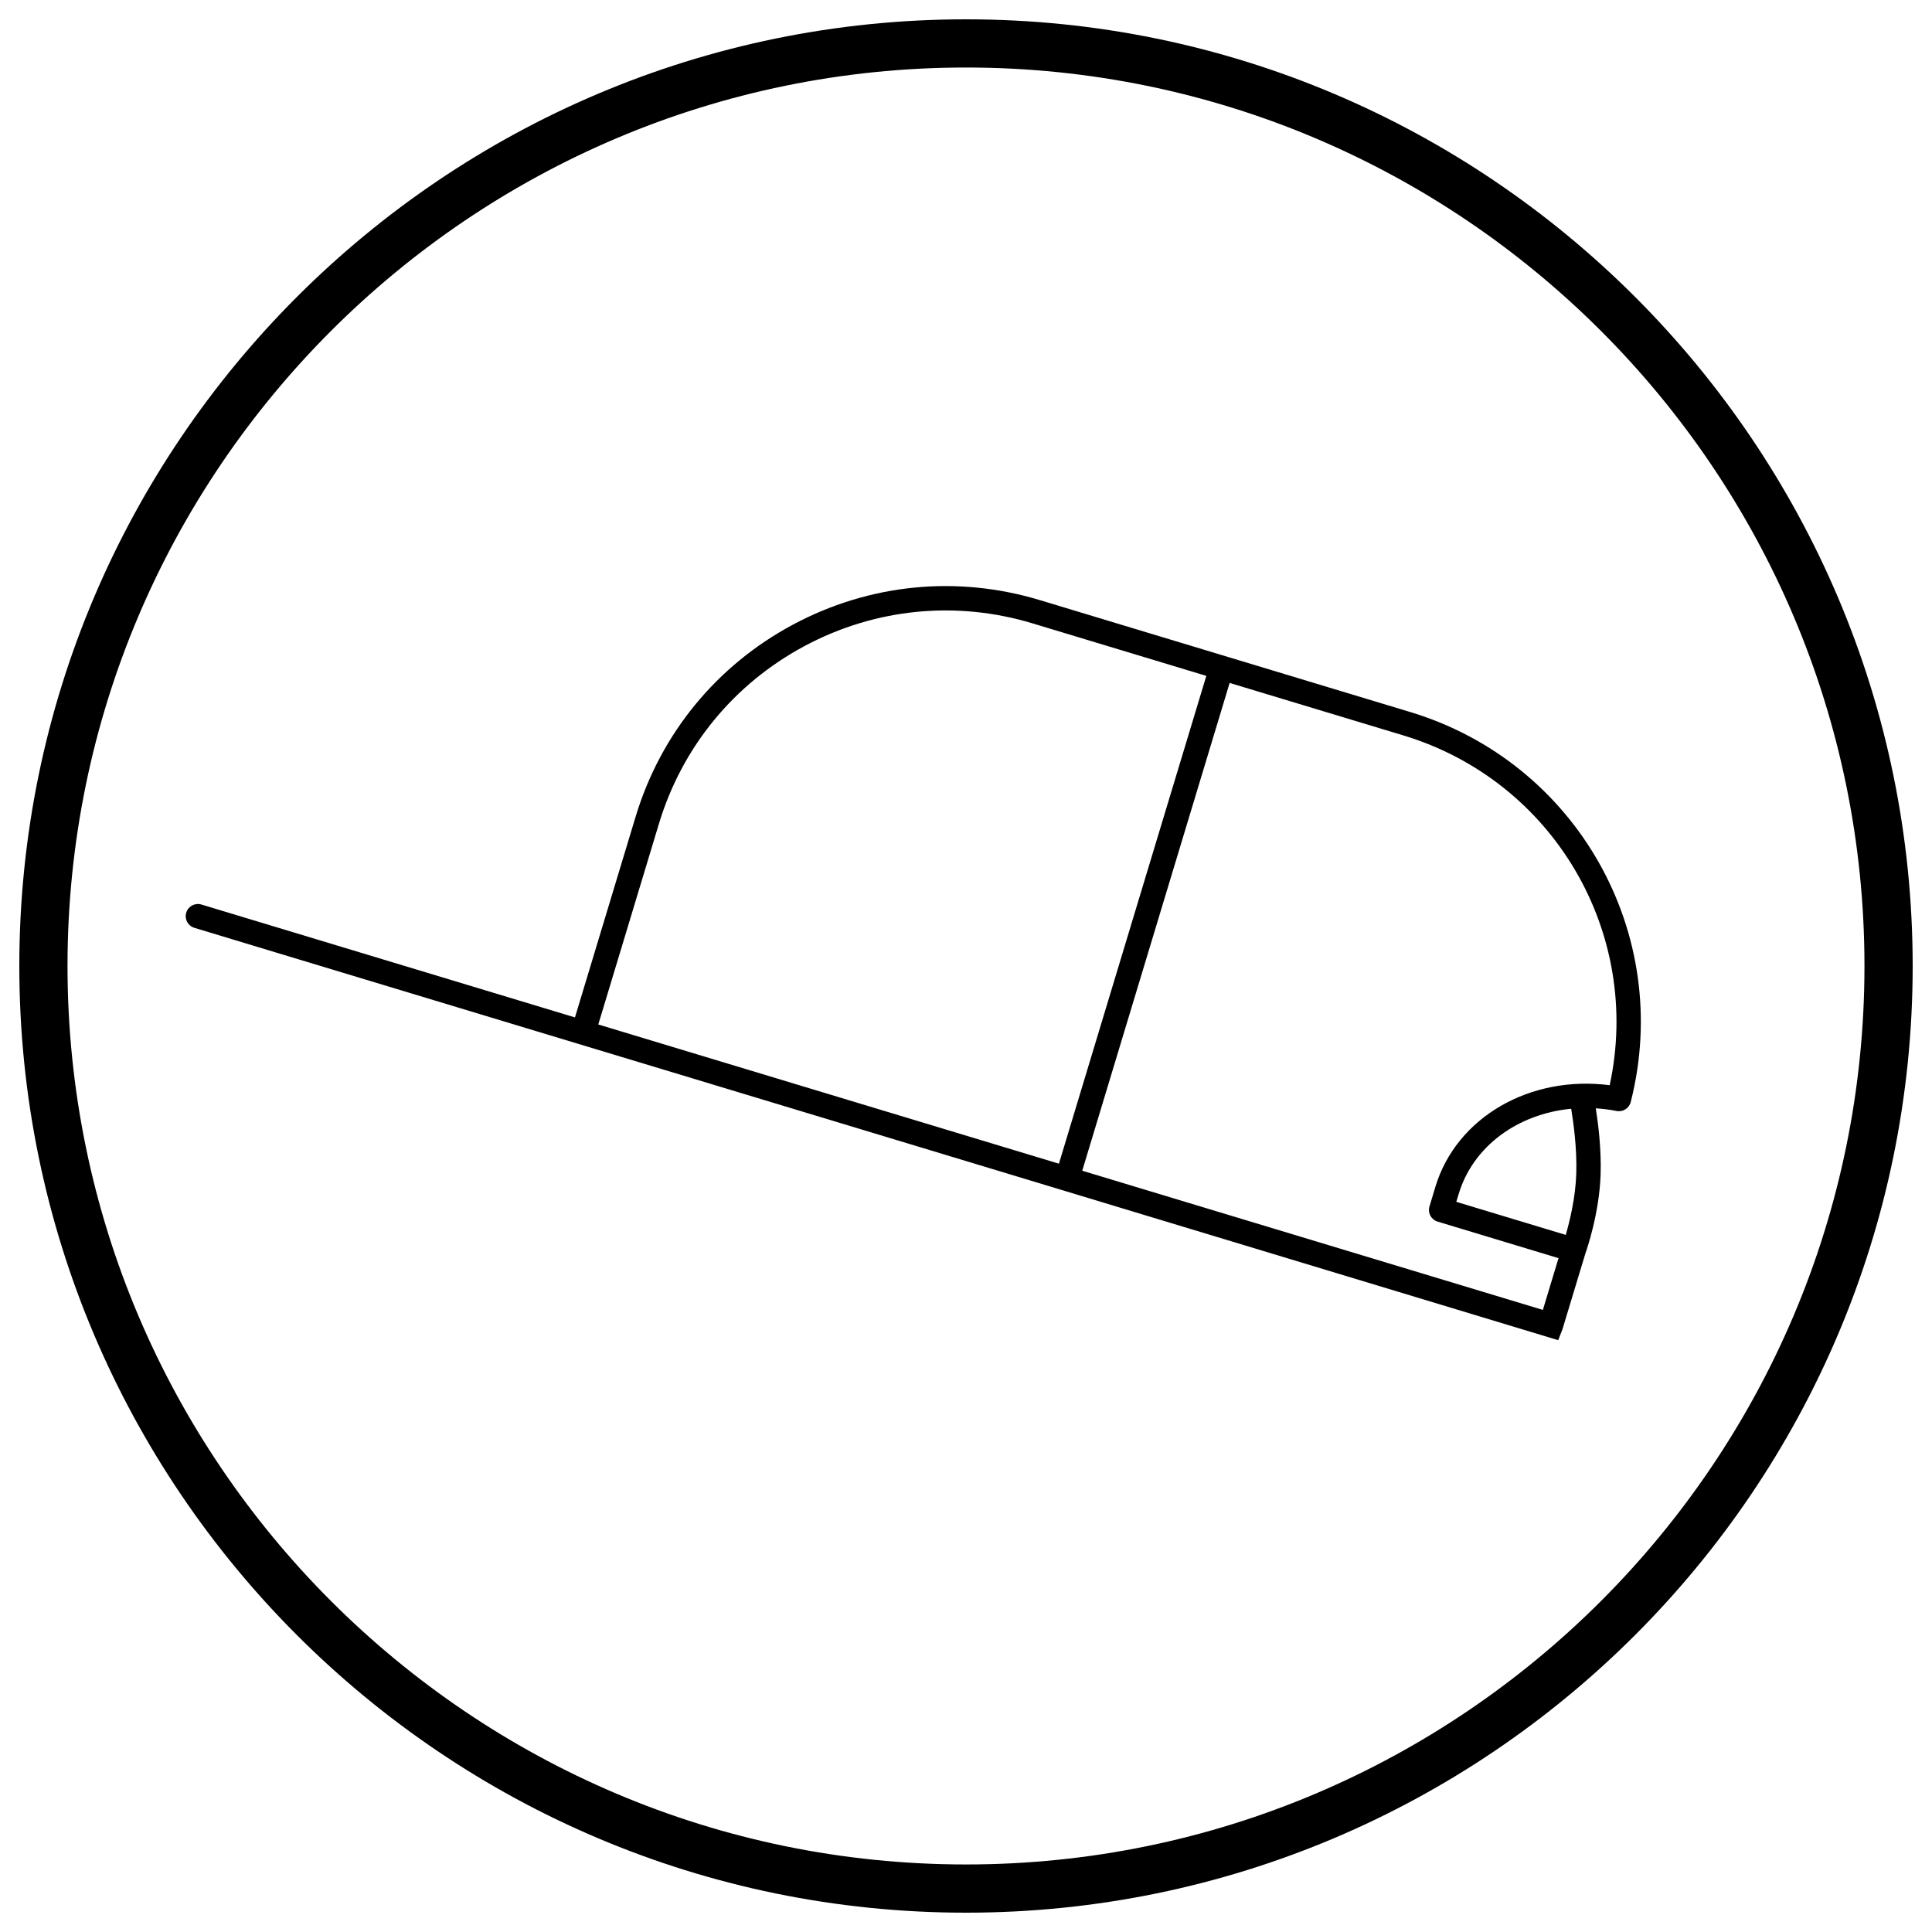
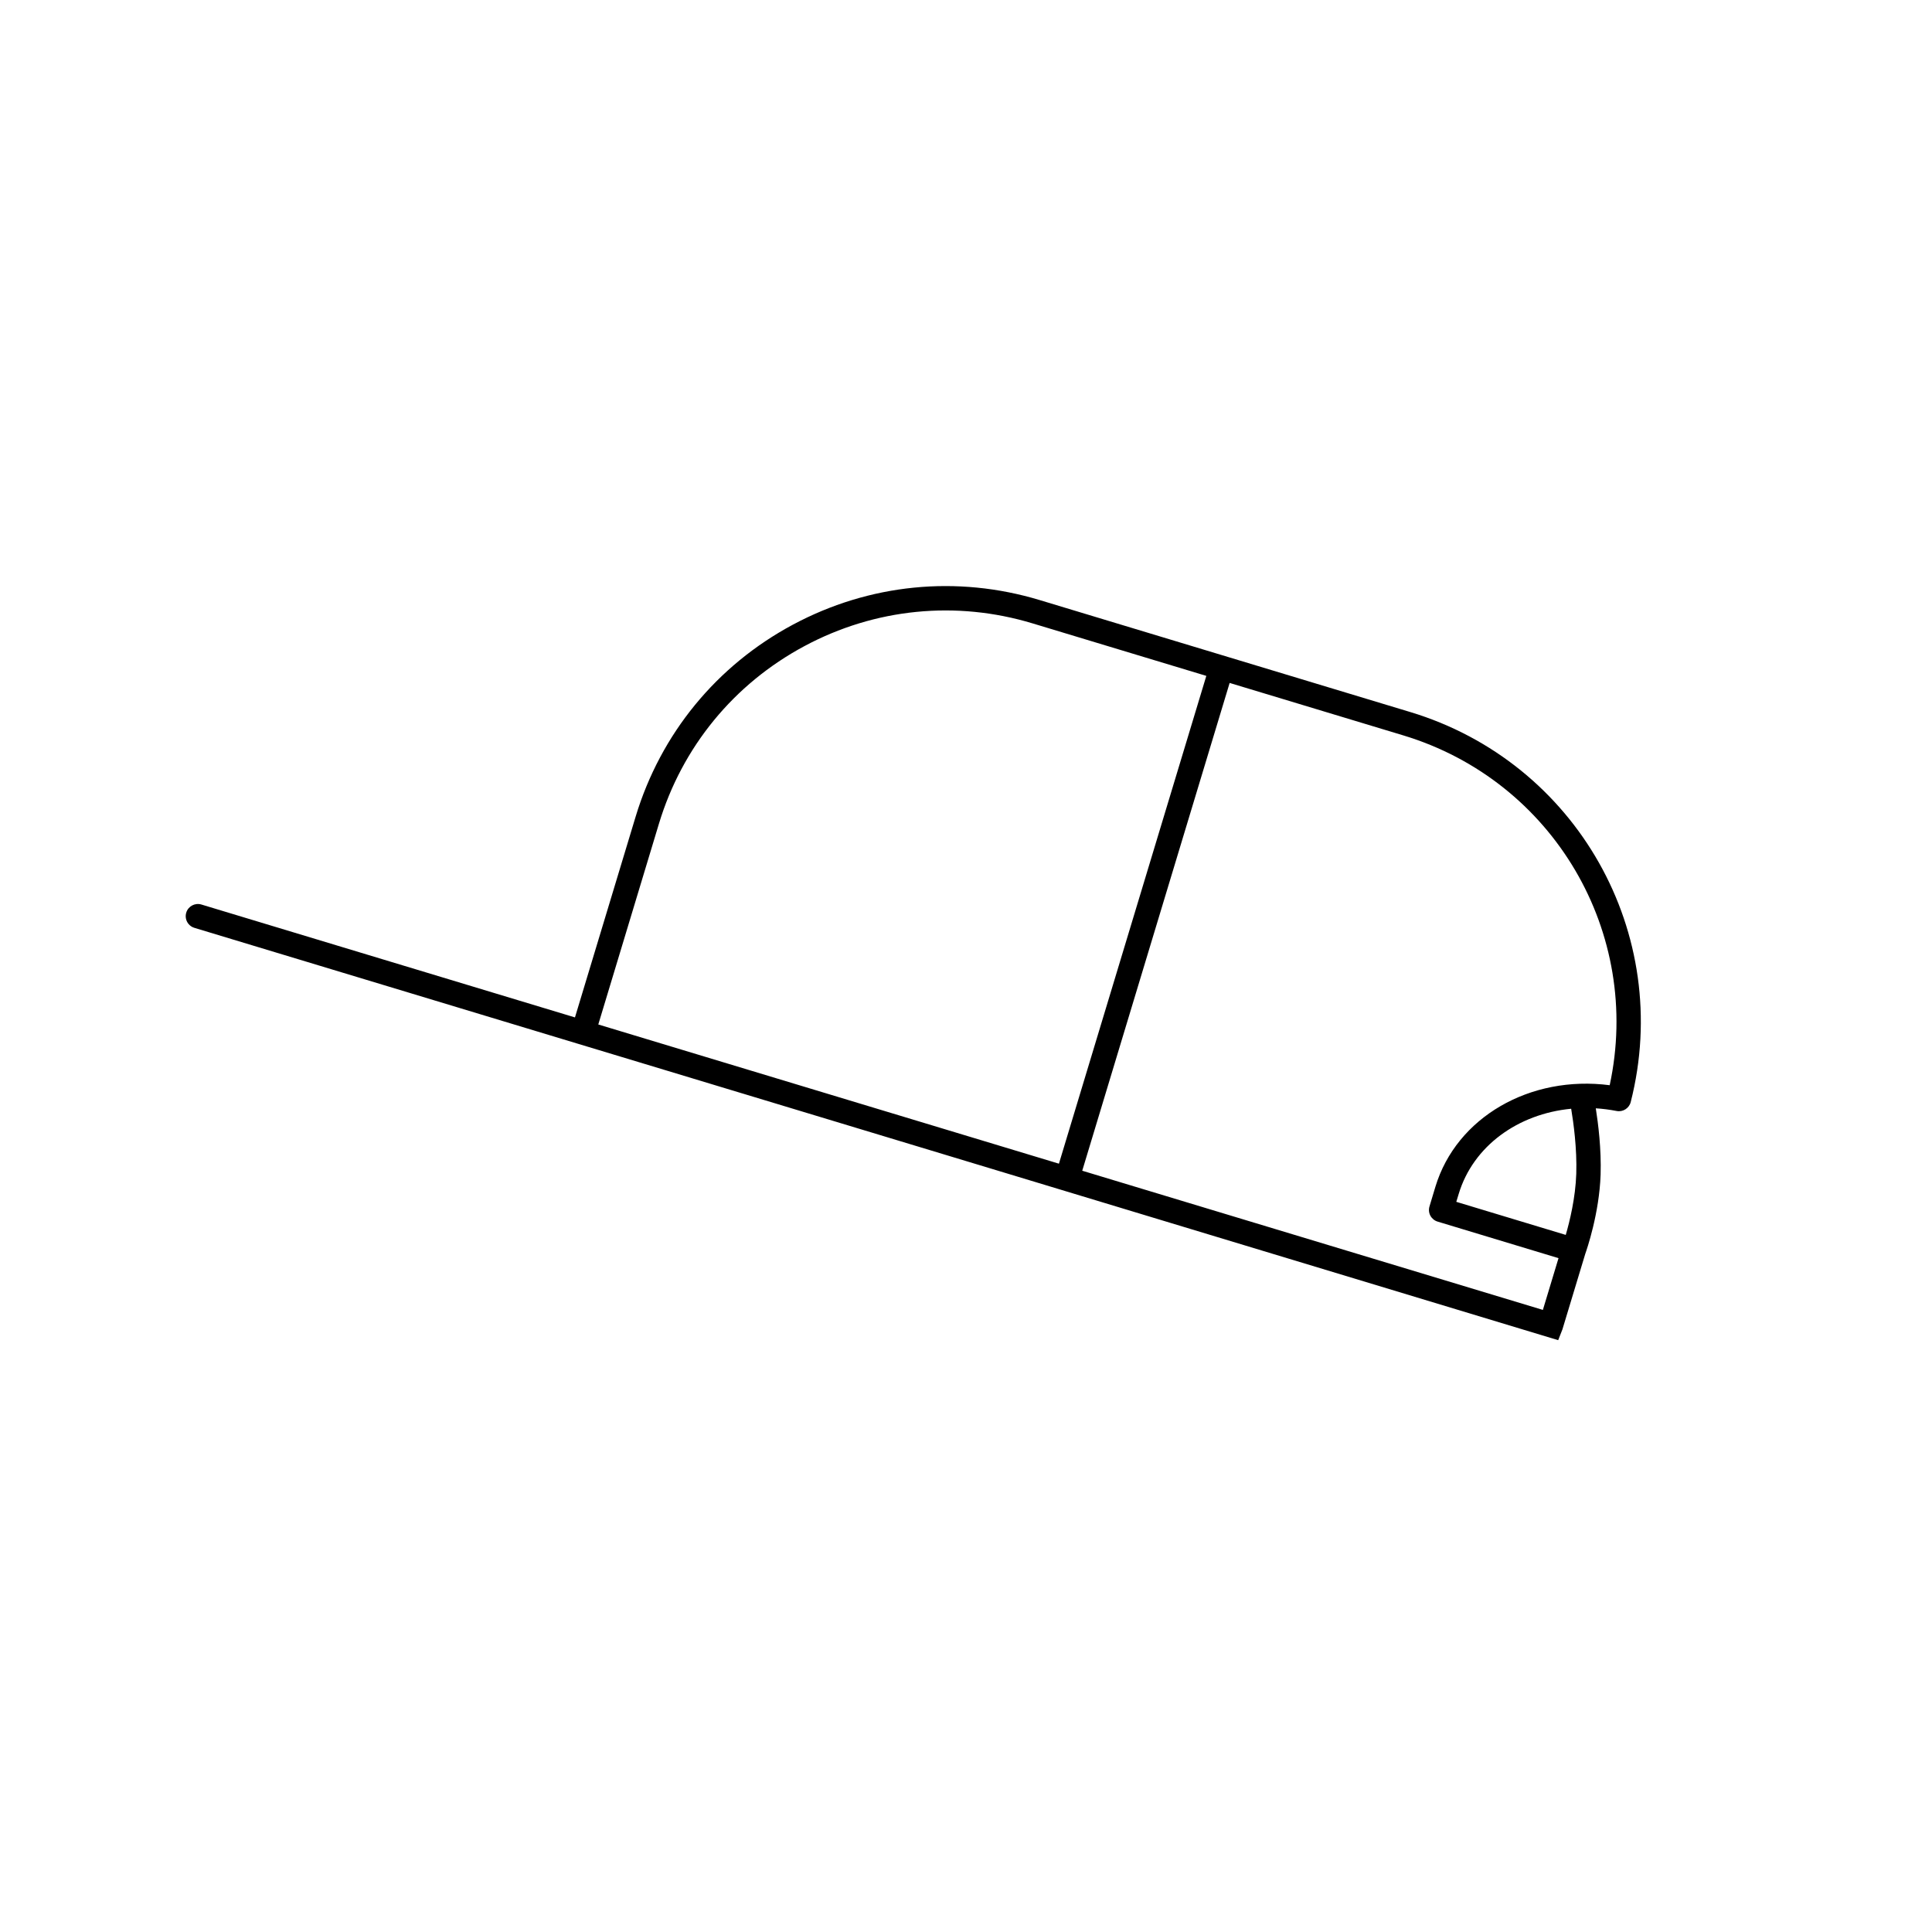
<svg xmlns="http://www.w3.org/2000/svg" version="1.1" id="Layer_1" x="0px" y="0px" width="500px" height="500px" viewBox="0 0 500 500" enable-background="new 0 0 500 500" xml:space="preserve">
-   <path d="M250.002,495C114.912,495,5,385.091,5,249.995C5,114.899,114.912,5,250.002,5C385.087,5,495,114.899,495,249.995  C495,385.091,385.087,495,250.002,495 M250.002,17.473c-128.213,0-232.53,104.308-232.53,232.522  c0,128.219,104.317,232.526,232.53,232.526c128.218,0,232.52-104.309,232.52-232.526C482.521,121.781,378.22,17.473,250.002,17.473" />
  <path d="M312.195,174.917l-44.932-13.576c-19.834-6.001-40.832-3.908-59.099,5.882c-18.266,9.792-31.628,26.103-37.63,45.943  l-15.698,51.968l76.26,23.046c0.035,0.006,0.05,0.016,0.075,0.021l42.879,12.958L312.195,174.917z M403.259,346.837L258.843,303.15  l-29.838-9.02l-36.809-11.127c-0.01-0.005-0.02-0.005-0.04-0.01l-20.097-6.076l-22.471-6.787l-99.285-30.007  c-0.639-0.188-1.173-0.574-1.554-1.054c-0.618-0.786-0.861-1.845-0.549-2.875c0.499-1.662,2.261-2.607,3.928-2.103l96.673,29.215  l15.703-51.963c6.486-21.453,20.938-39.091,40.684-49.673c19.76-10.587,42.449-12.854,63.9-6.367l95.901,28.977  c43.063,13.017,68.122,57.347,57.044,100.919c-0.405,1.618-2.014,2.638-3.642,2.325c-1.815-0.353-3.622-0.578-5.401-0.692  c0.633,3.998,1.454,10.554,1.246,17.138c-0.327,10.033-3.587,19.449-3.969,20.528l-5.843,19.319  c-0.015,0.039-0.023,0.074-0.034,0.119c-0.011,0.035-0.024,0.078-0.039,0.119L403.259,346.837z M318.23,176.743l-38.147,126.239  l119.213,36.023l4.047-13.395l-31.288-9.459c-0.801-0.236-1.474-0.797-1.87-1.523c-0.398-0.736-0.474-1.604-0.235-2.404l1.527-5.076  c5.452-18.022,24.521-28.961,45.11-26.295c8.5-39.388-14.511-78.779-53.422-90.535L318.23,176.743z M406.618,286.943  c-13.765,1.314-25.36,9.646-29.102,22.029l-0.629,2.06l28.33,8.56c1.004-3.449,2.519-9.579,2.72-15.826  C408.146,297.219,407.217,290.521,406.618,286.943" />
</svg>